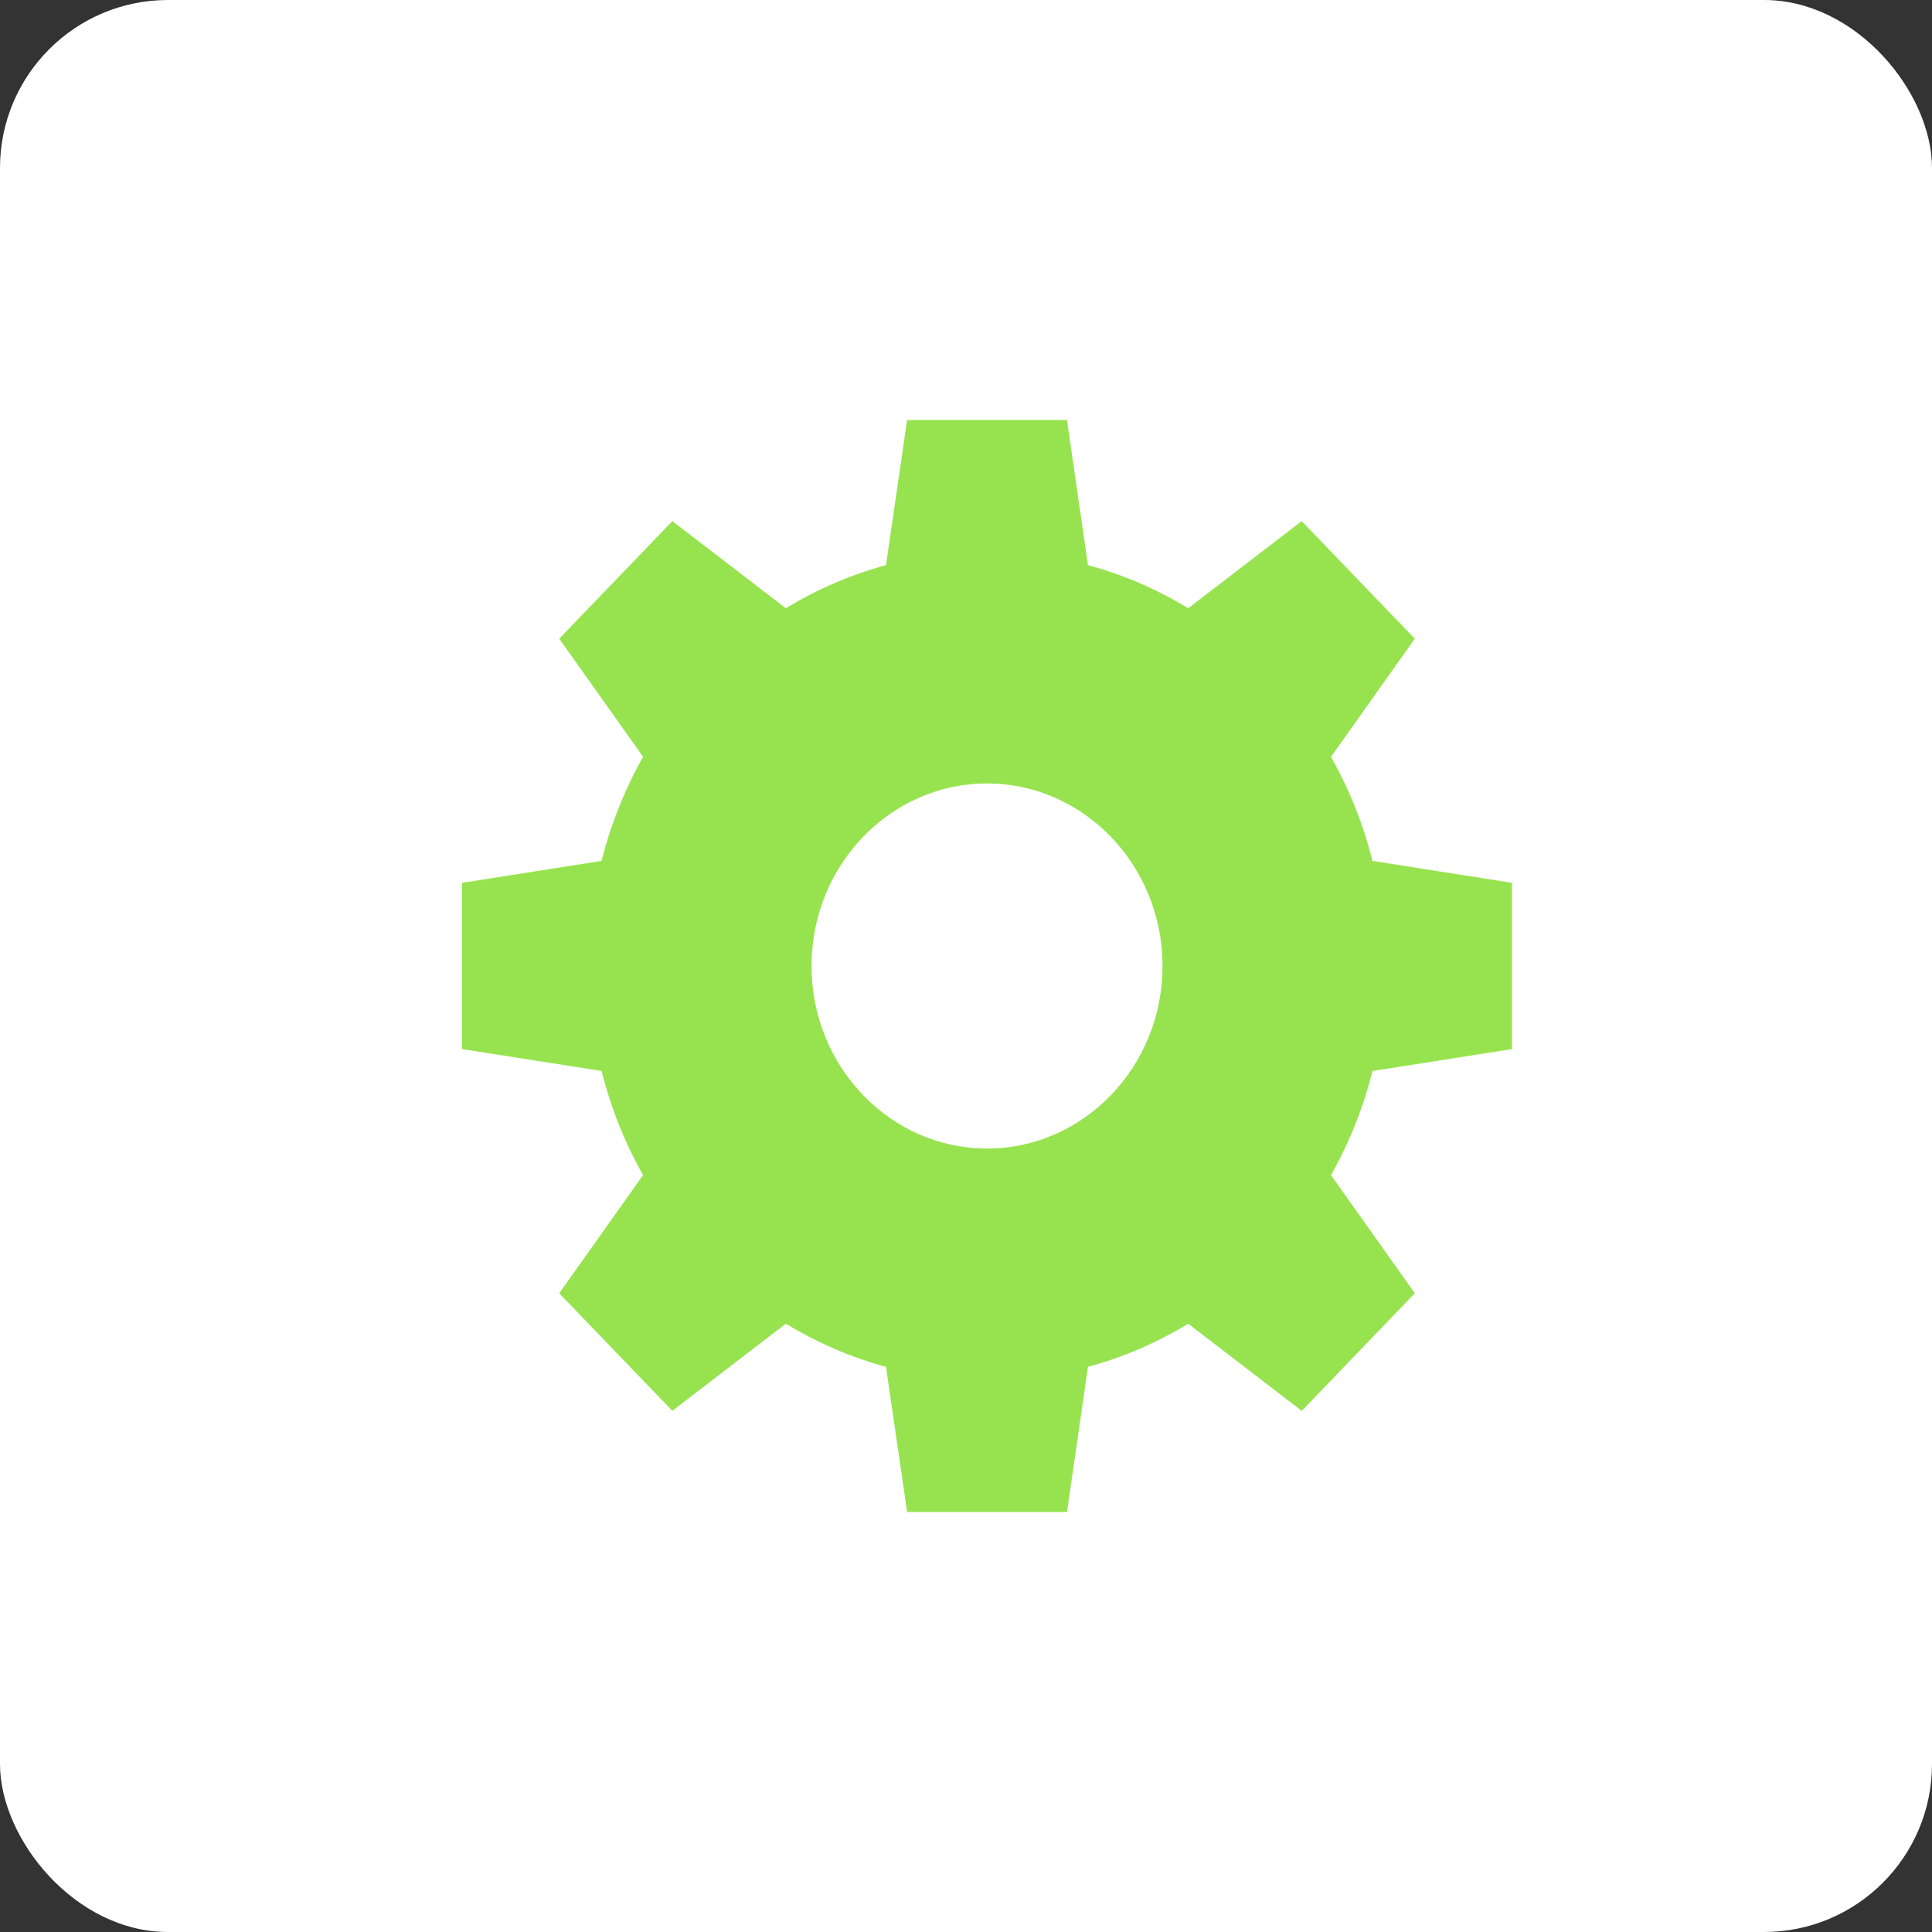
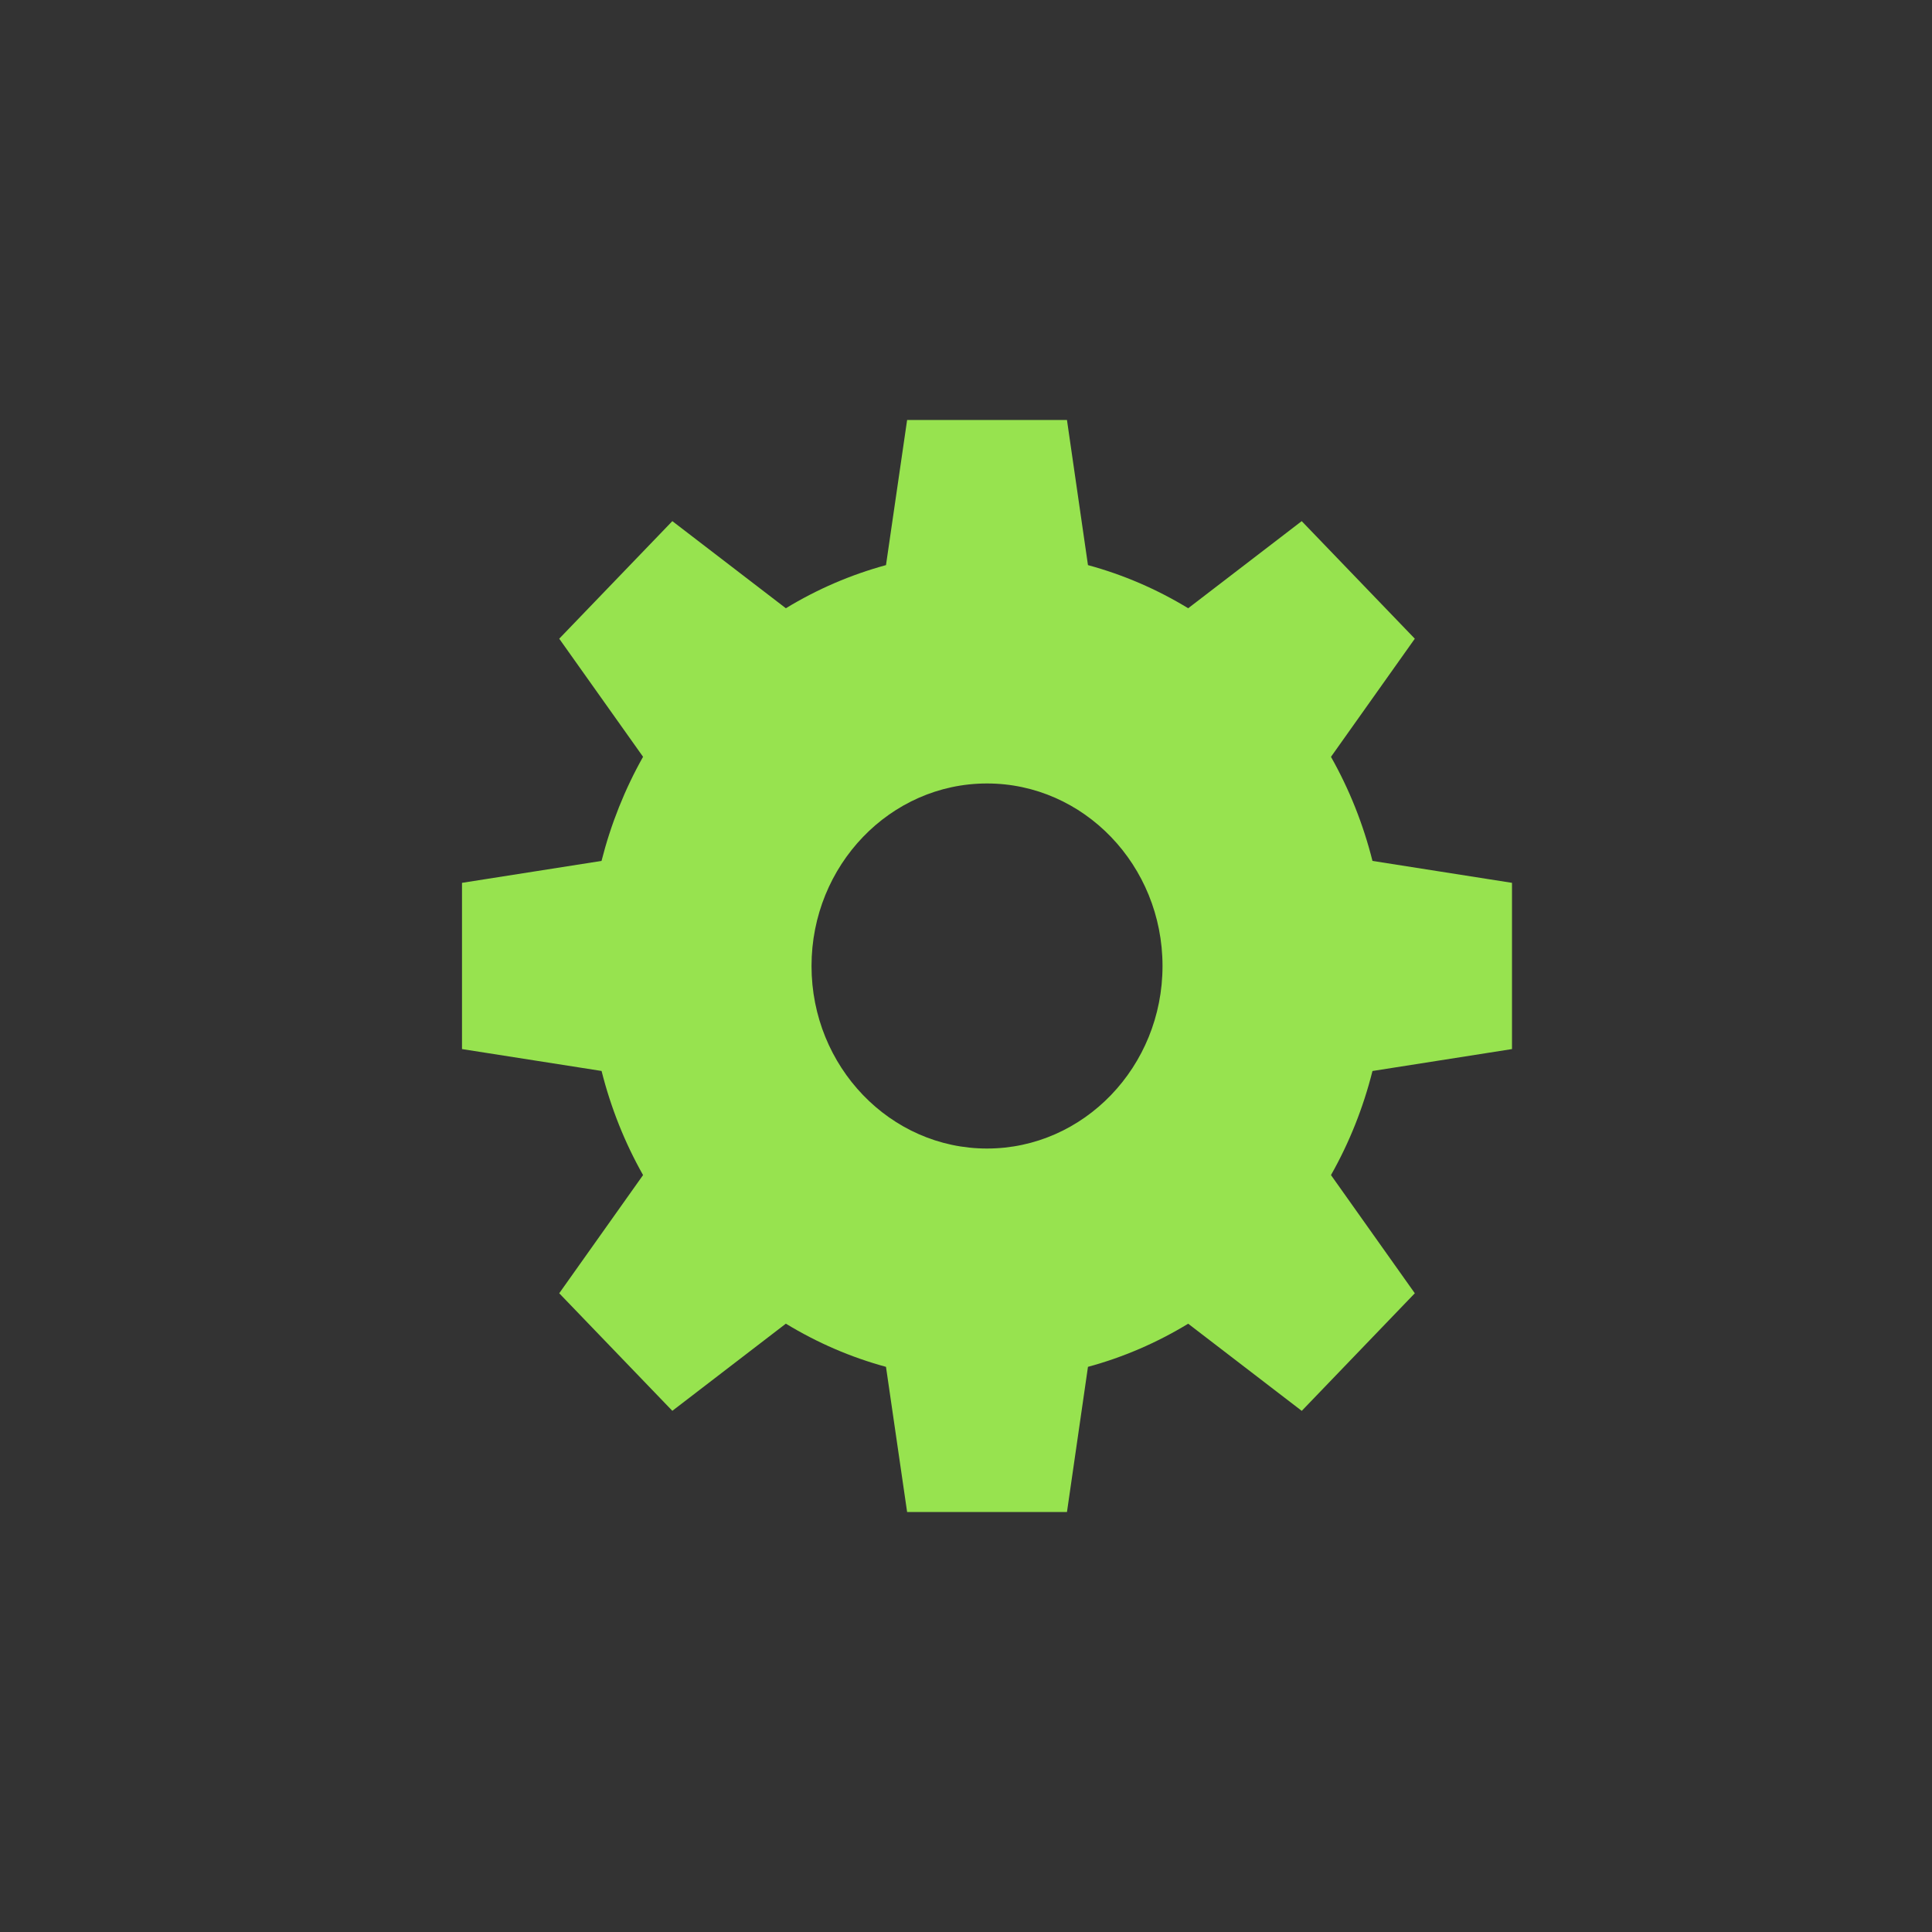
<svg xmlns="http://www.w3.org/2000/svg" width="46px" height="46px" viewBox="0 0 46 46" version="1.1">
  <rect x="0" y="0" width="46" height="46" fill="#333333" stroke="none" />
  <desc>Created with Sketch.</desc>
  <defs />
  <g id="Page-4" stroke="none" stroke-width="1" fill="none" fill-rule="evenodd">
    <g id="shipstation" fill-rule="nonzero">
-       <rect id="Rectangle-17-Copy-6" fill="#FFFFFF" x="0" y="0" width="46" height="46" rx="4" />
      <g id="gear-icon-color" transform="translate(11, 10)" fill="#97E34F">
        <path d="M12.5,17.346 C10.196,17.346 8.322,15.396 8.322,13 C8.322,10.603 10.196,8.654 12.5,8.654 C14.805,8.654 16.679,10.603 16.679,13 C16.679,15.396 14.805,17.346 12.5,17.346 Z M25,14.978 L25,11.02 L21.678,10.498 C21.459,9.627 21.128,8.795 20.69,8.02 L22.686,5.207 L19.993,2.408 L17.29,4.482 C16.542,4.027 15.743,3.683 14.904,3.455 L14.404,0 L10.598,0 L10.095,3.455 C9.259,3.683 8.459,4.027 7.711,4.482 L5.008,2.408 L2.315,5.207 L4.311,8.019 C3.875,8.793 3.544,9.624 3.322,10.498 L0,11.02 L0,14.978 L3.323,15.499 C3.543,16.373 3.874,17.205 4.311,17.978 L2.315,20.792 L5.008,23.591 L7.711,21.516 C8.461,21.972 9.26,22.317 10.095,22.544 L10.598,26 L14.404,26 L14.904,22.544 C15.74,22.317 16.54,21.973 17.29,21.517 L19.994,23.592 L22.686,20.792 L20.69,17.978 C21.128,17.204 21.459,16.372 21.678,15.5 L25,14.978 Z" id="Fill-10" />
      </g>
    </g>
  </g>
</svg>